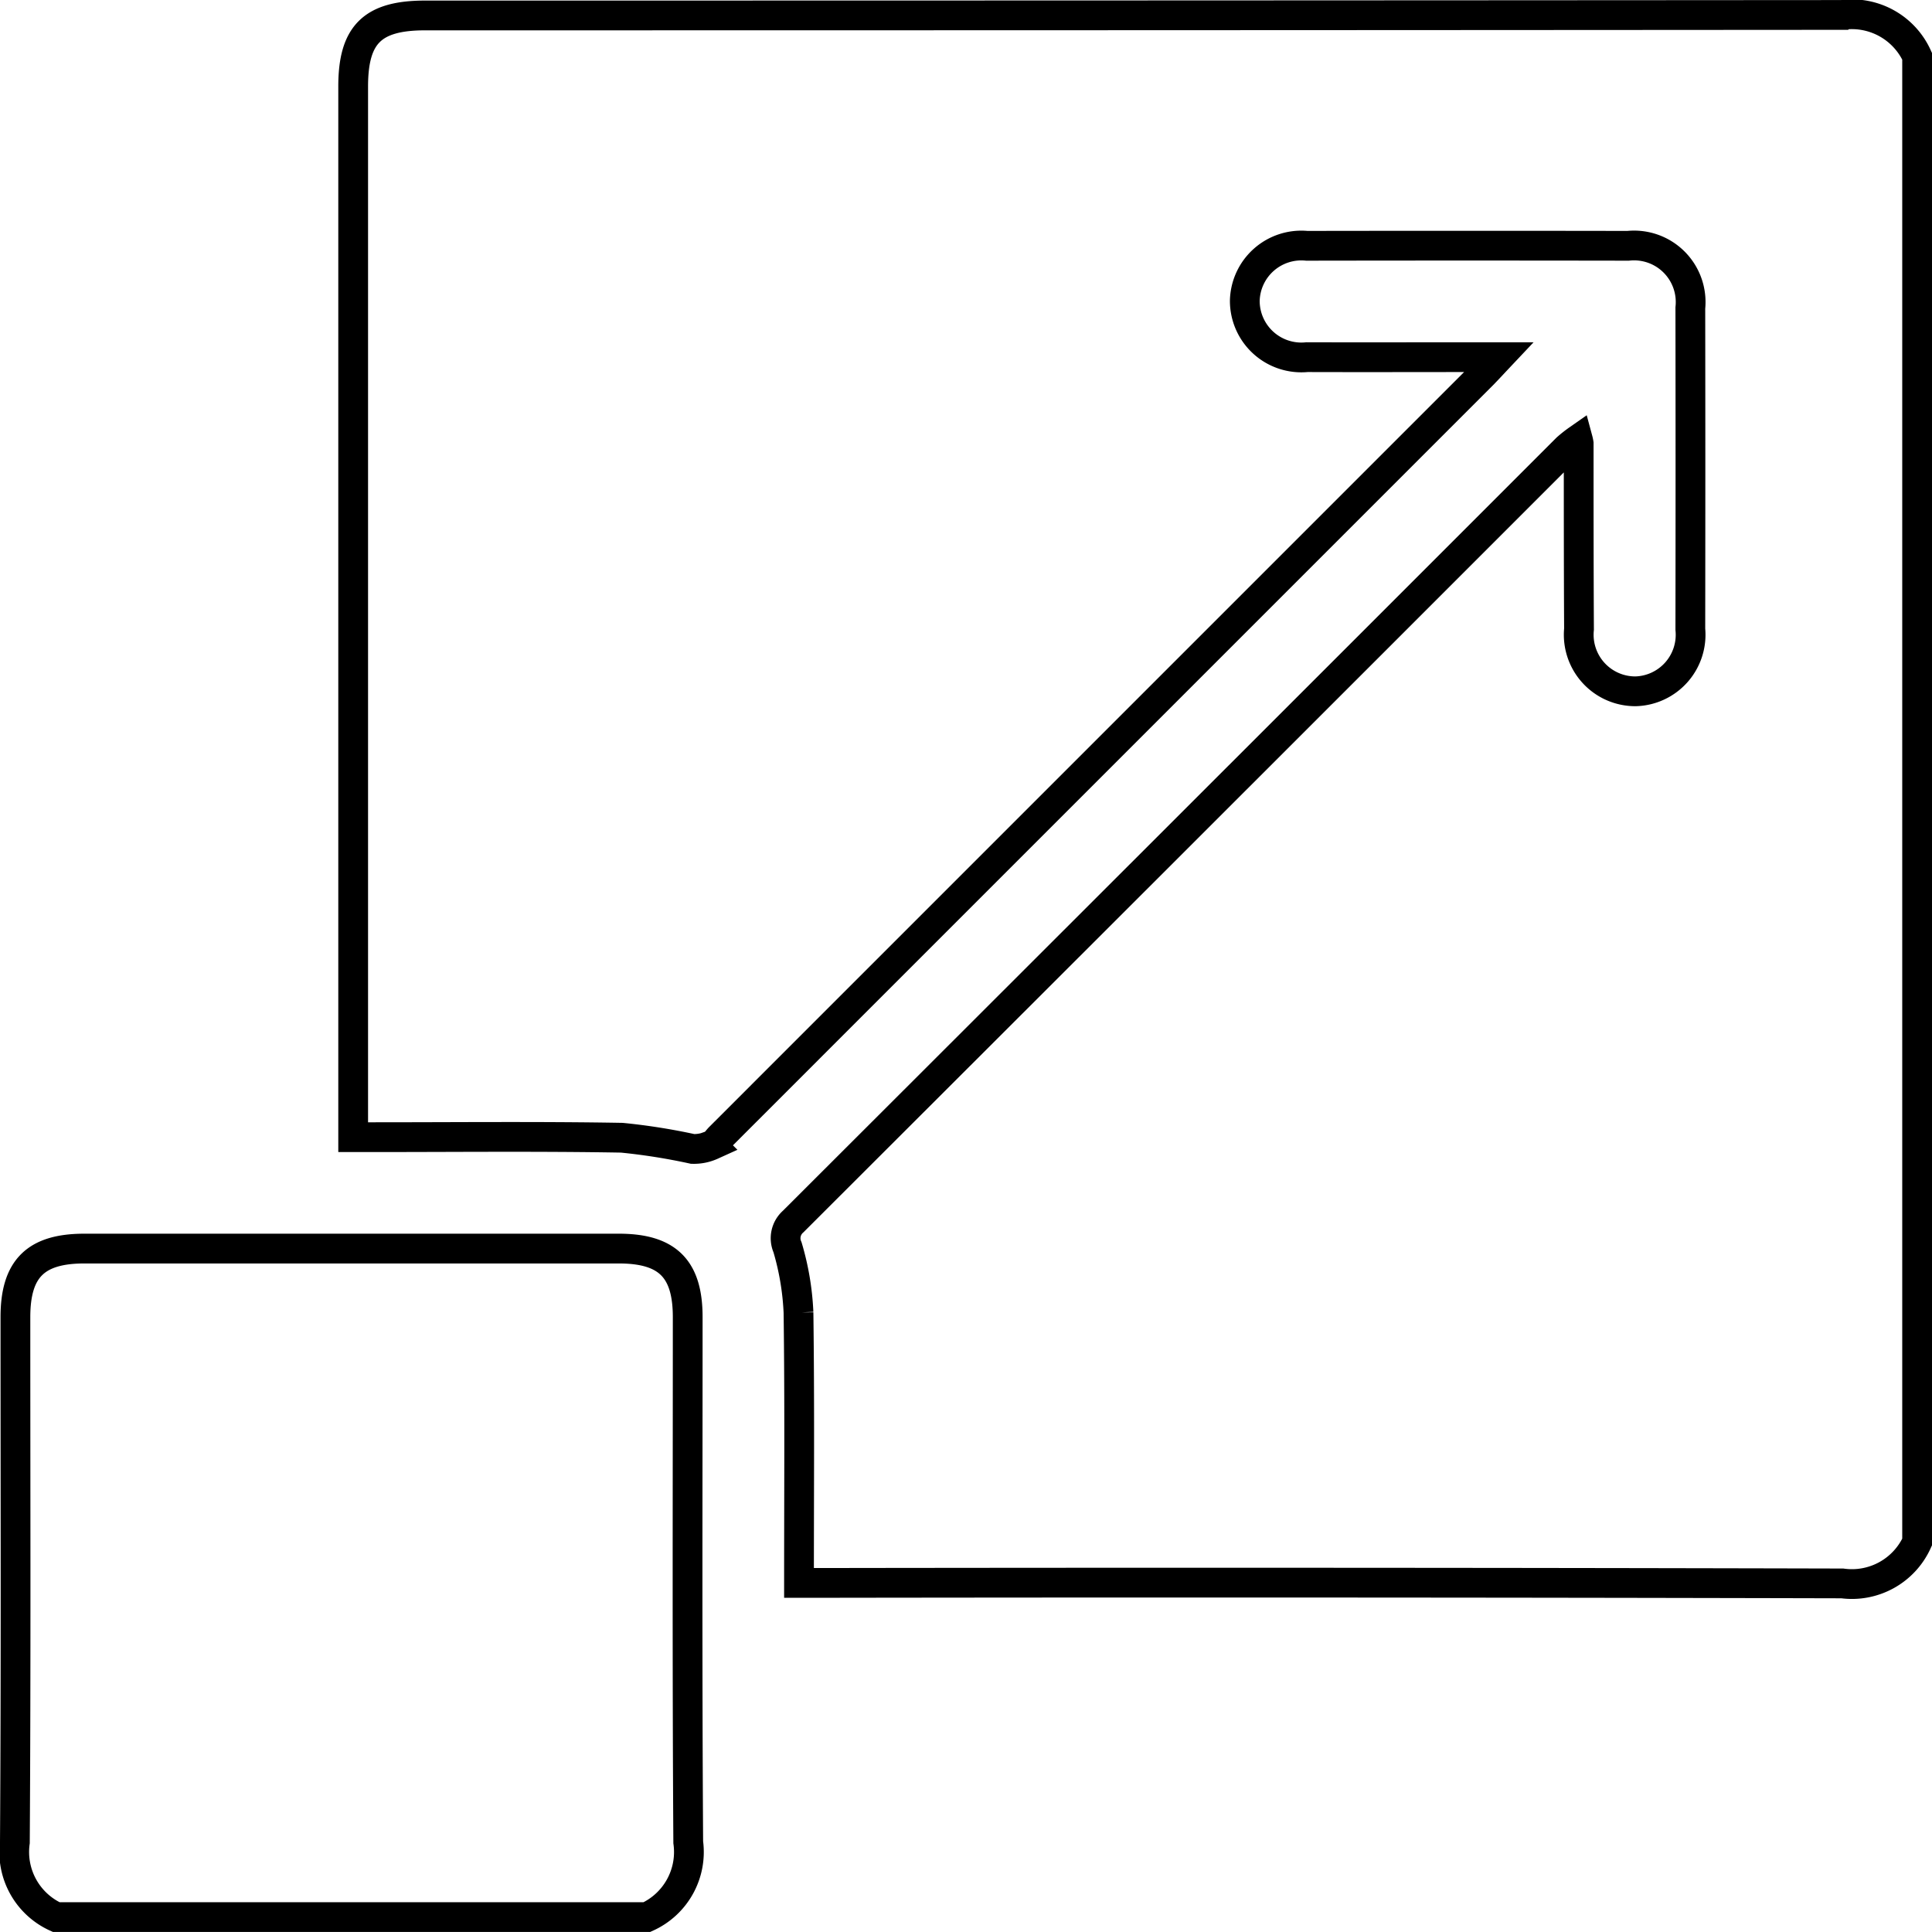
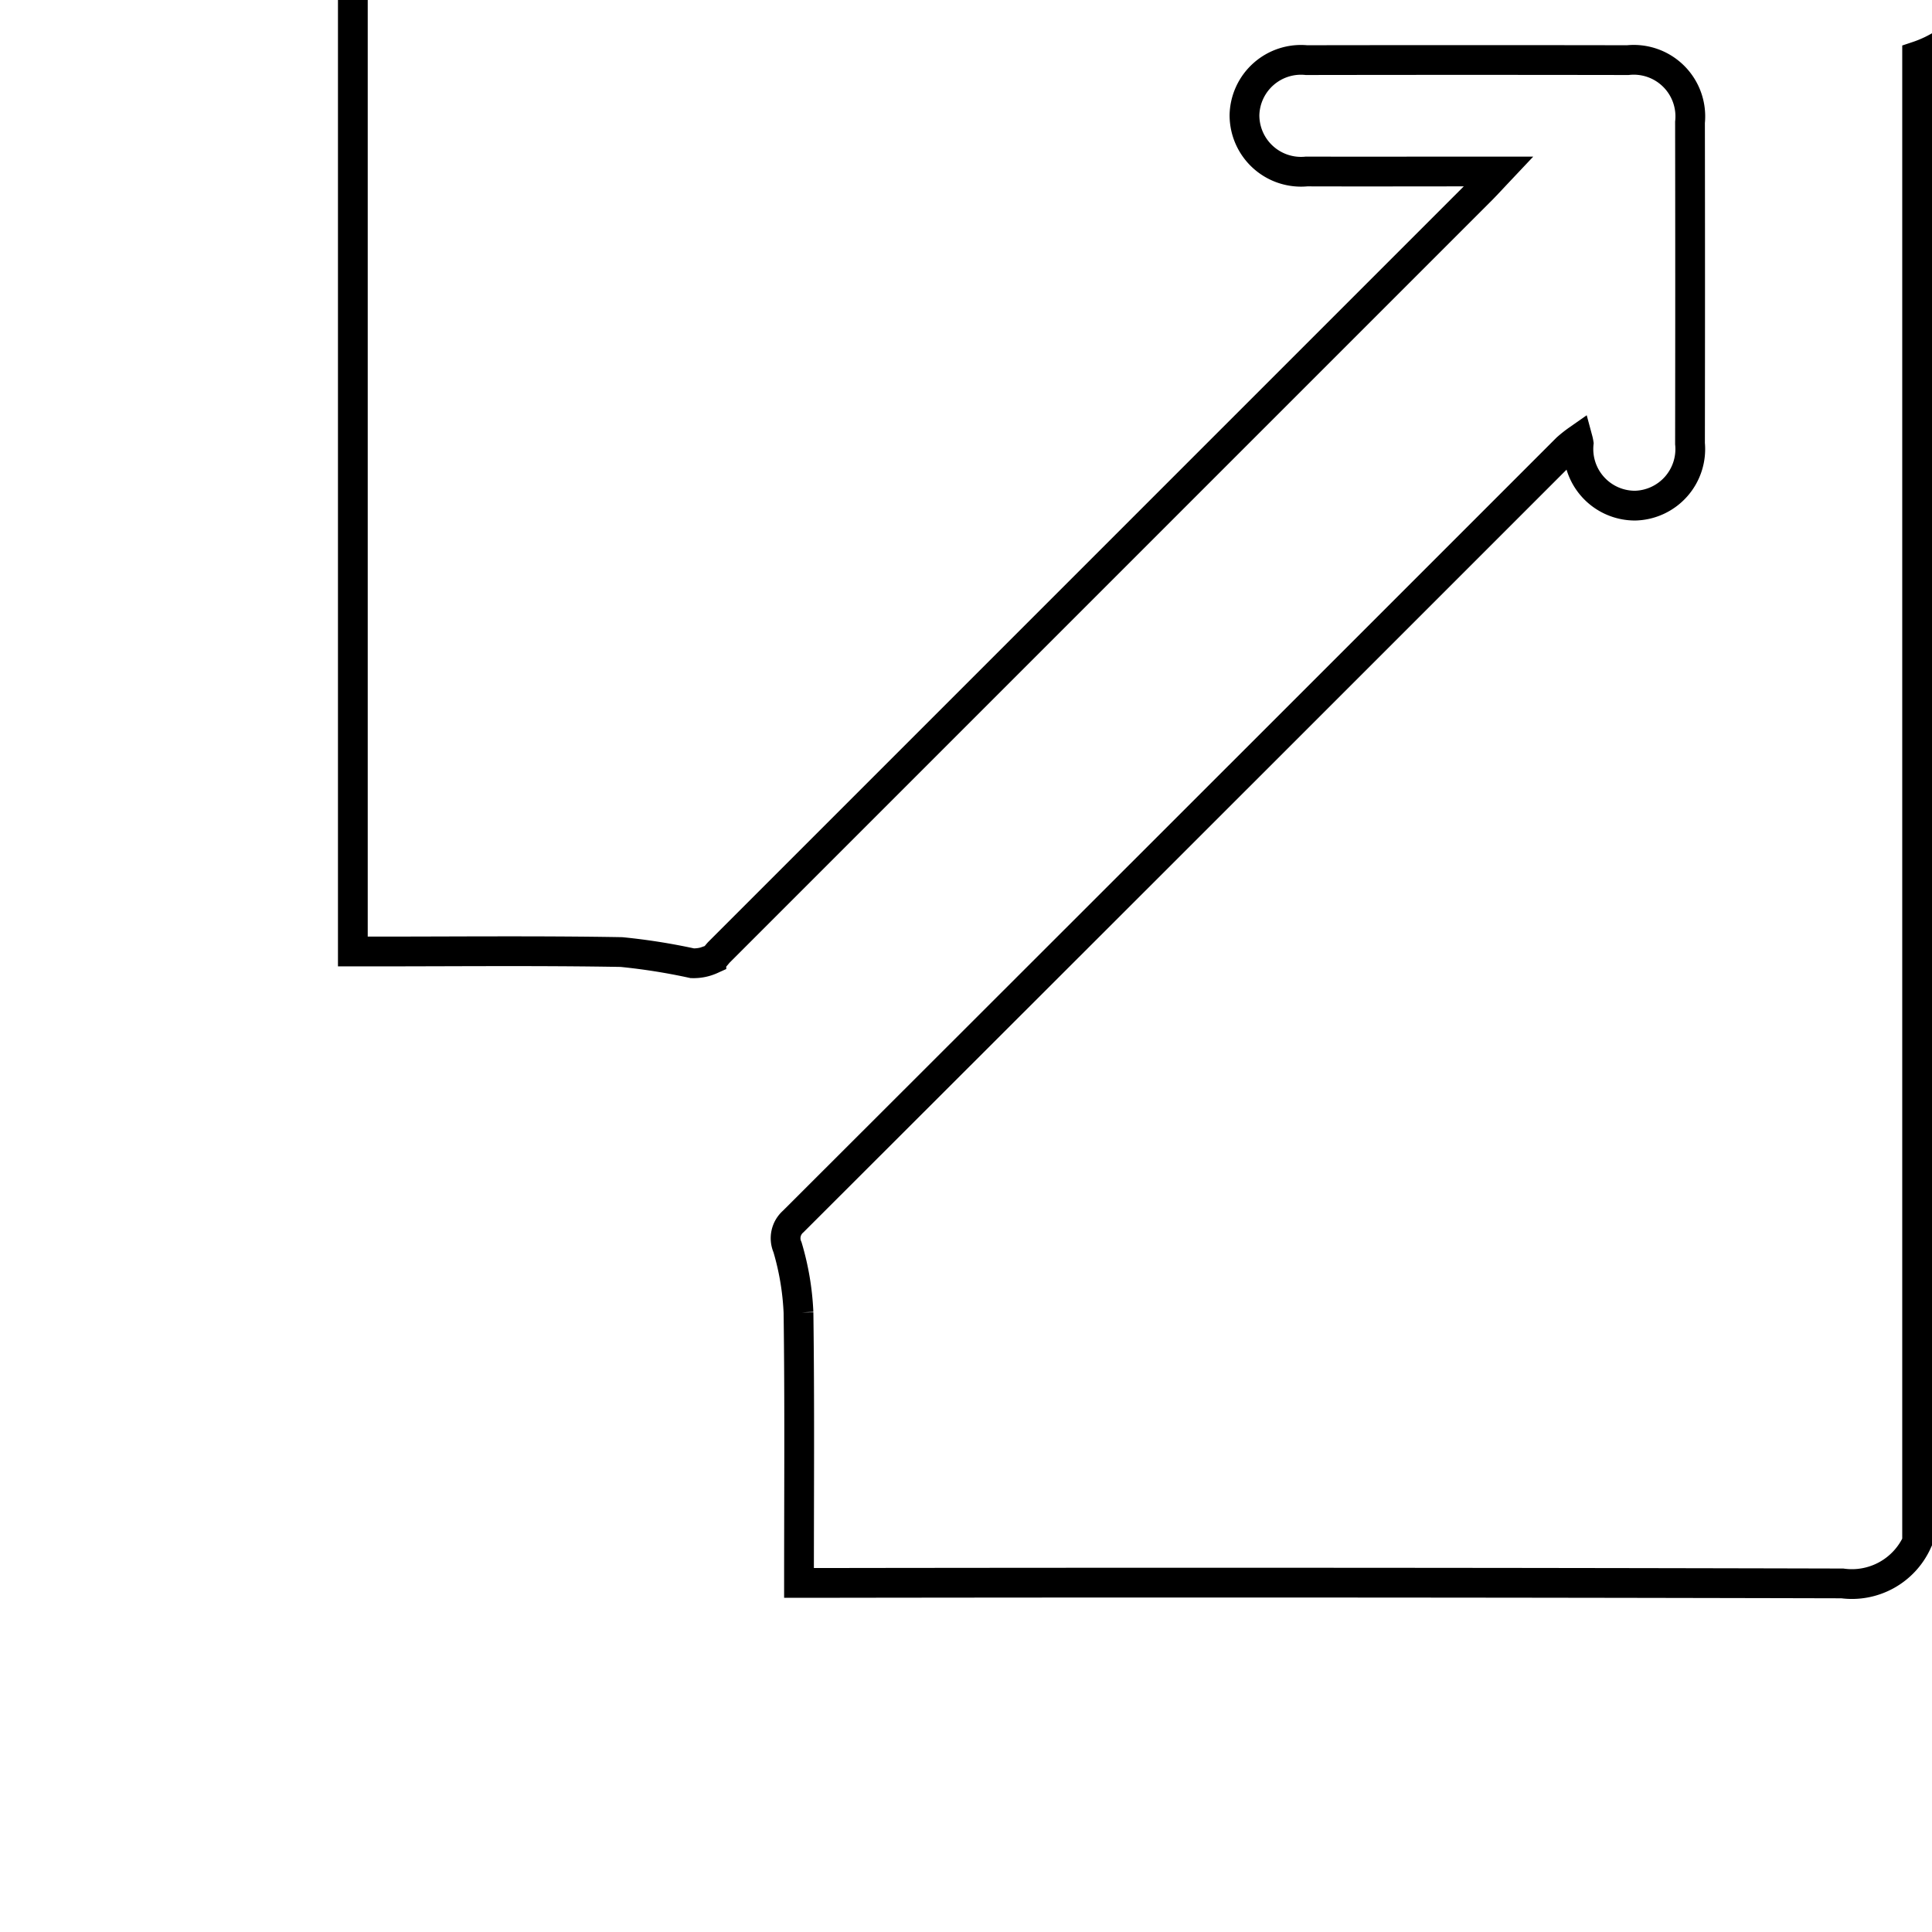
<svg xmlns="http://www.w3.org/2000/svg" width="64.907" height="64.906" viewBox="0 0 64.907 64.906">
  <g id="Group_1957" data-name="Group 1957" transform="translate(-1859.387 440.607)">
-     <path id="Path_23027" data-name="Path 23027" d="M1985.334-438.718V-388.8a2.406,2.406,0,0,1-2.513,1.389q-17.125-.042-34.251-.017h-.8c0-3.1.023-6.09-.017-9.084a9.092,9.092,0,0,0-.369-2.193.745.745,0,0,1,.191-.864q13-12.981,25.991-25.976a4.089,4.089,0,0,1,.371-.293,1.127,1.127,0,0,1,.027.13c0,2.079,0,4.159.011,6.238a1.9,1.9,0,0,0,1.9,2.088,1.9,1.9,0,0,0,1.84-2.085q.008-5.4,0-10.793a1.9,1.9,0,0,0-2.09-2.089q-5.4-.009-10.793,0a1.9,1.9,0,0,0-2.085,1.841,1.9,1.9,0,0,0,2.089,1.9c1.913.006,3.826,0,5.74,0h.714c-.25.265-.4.429-.554.586l-25.63,25.631c-.088.088-.162.217-.269.255a1.444,1.444,0,0,1-.641.128,20.723,20.723,0,0,0-2.38-.376c-2.765-.048-5.531-.019-8.3-.019h-.724v-.734q0-17.281,0-34.563c0-1.75.646-2.388,2.417-2.388q23.8,0,47.6-.017A2.409,2.409,0,0,1,1985.334-438.718Z" transform="translate(-61.54 0)" fill="none" stroke="#000" stroke-miterlimit="10" stroke-width="1" />
-     <path id="Path_23028" data-name="Path 23028" d="M1861.277-151.94a2.4,2.4,0,0,1-1.39-2.514c.038-5.882.017-11.764.018-17.646,0-1.625.68-2.3,2.314-2.3h17.958c1.634,0,2.314.676,2.314,2.3,0,5.882-.02,11.764.018,17.646a2.4,2.4,0,0,1-1.39,2.514Z" transform="translate(0 -224.26)" fill="none" stroke="#000" stroke-miterlimit="10" stroke-width="1" />
+     <path id="Path_23027" data-name="Path 23027" d="M1985.334-438.718V-388.8a2.406,2.406,0,0,1-2.513,1.389q-17.125-.042-34.251-.017h-.8c0-3.1.023-6.09-.017-9.084a9.092,9.092,0,0,0-.369-2.193.745.745,0,0,1,.191-.864q13-12.981,25.991-25.976a4.089,4.089,0,0,1,.371-.293,1.127,1.127,0,0,1,.027.13a1.9,1.9,0,0,0,1.9,2.088,1.9,1.9,0,0,0,1.84-2.085q.008-5.4,0-10.793a1.9,1.9,0,0,0-2.09-2.089q-5.4-.009-10.793,0a1.9,1.9,0,0,0-2.085,1.841,1.9,1.9,0,0,0,2.089,1.9c1.913.006,3.826,0,5.74,0h.714c-.25.265-.4.429-.554.586l-25.63,25.631c-.088.088-.162.217-.269.255a1.444,1.444,0,0,1-.641.128,20.723,20.723,0,0,0-2.38-.376c-2.765-.048-5.531-.019-8.3-.019h-.724v-.734q0-17.281,0-34.563c0-1.75.646-2.388,2.417-2.388q23.8,0,47.6-.017A2.409,2.409,0,0,1,1985.334-438.718Z" transform="translate(-61.54 0)" fill="none" stroke="#000" stroke-miterlimit="10" stroke-width="1" />
  </g>
</svg>